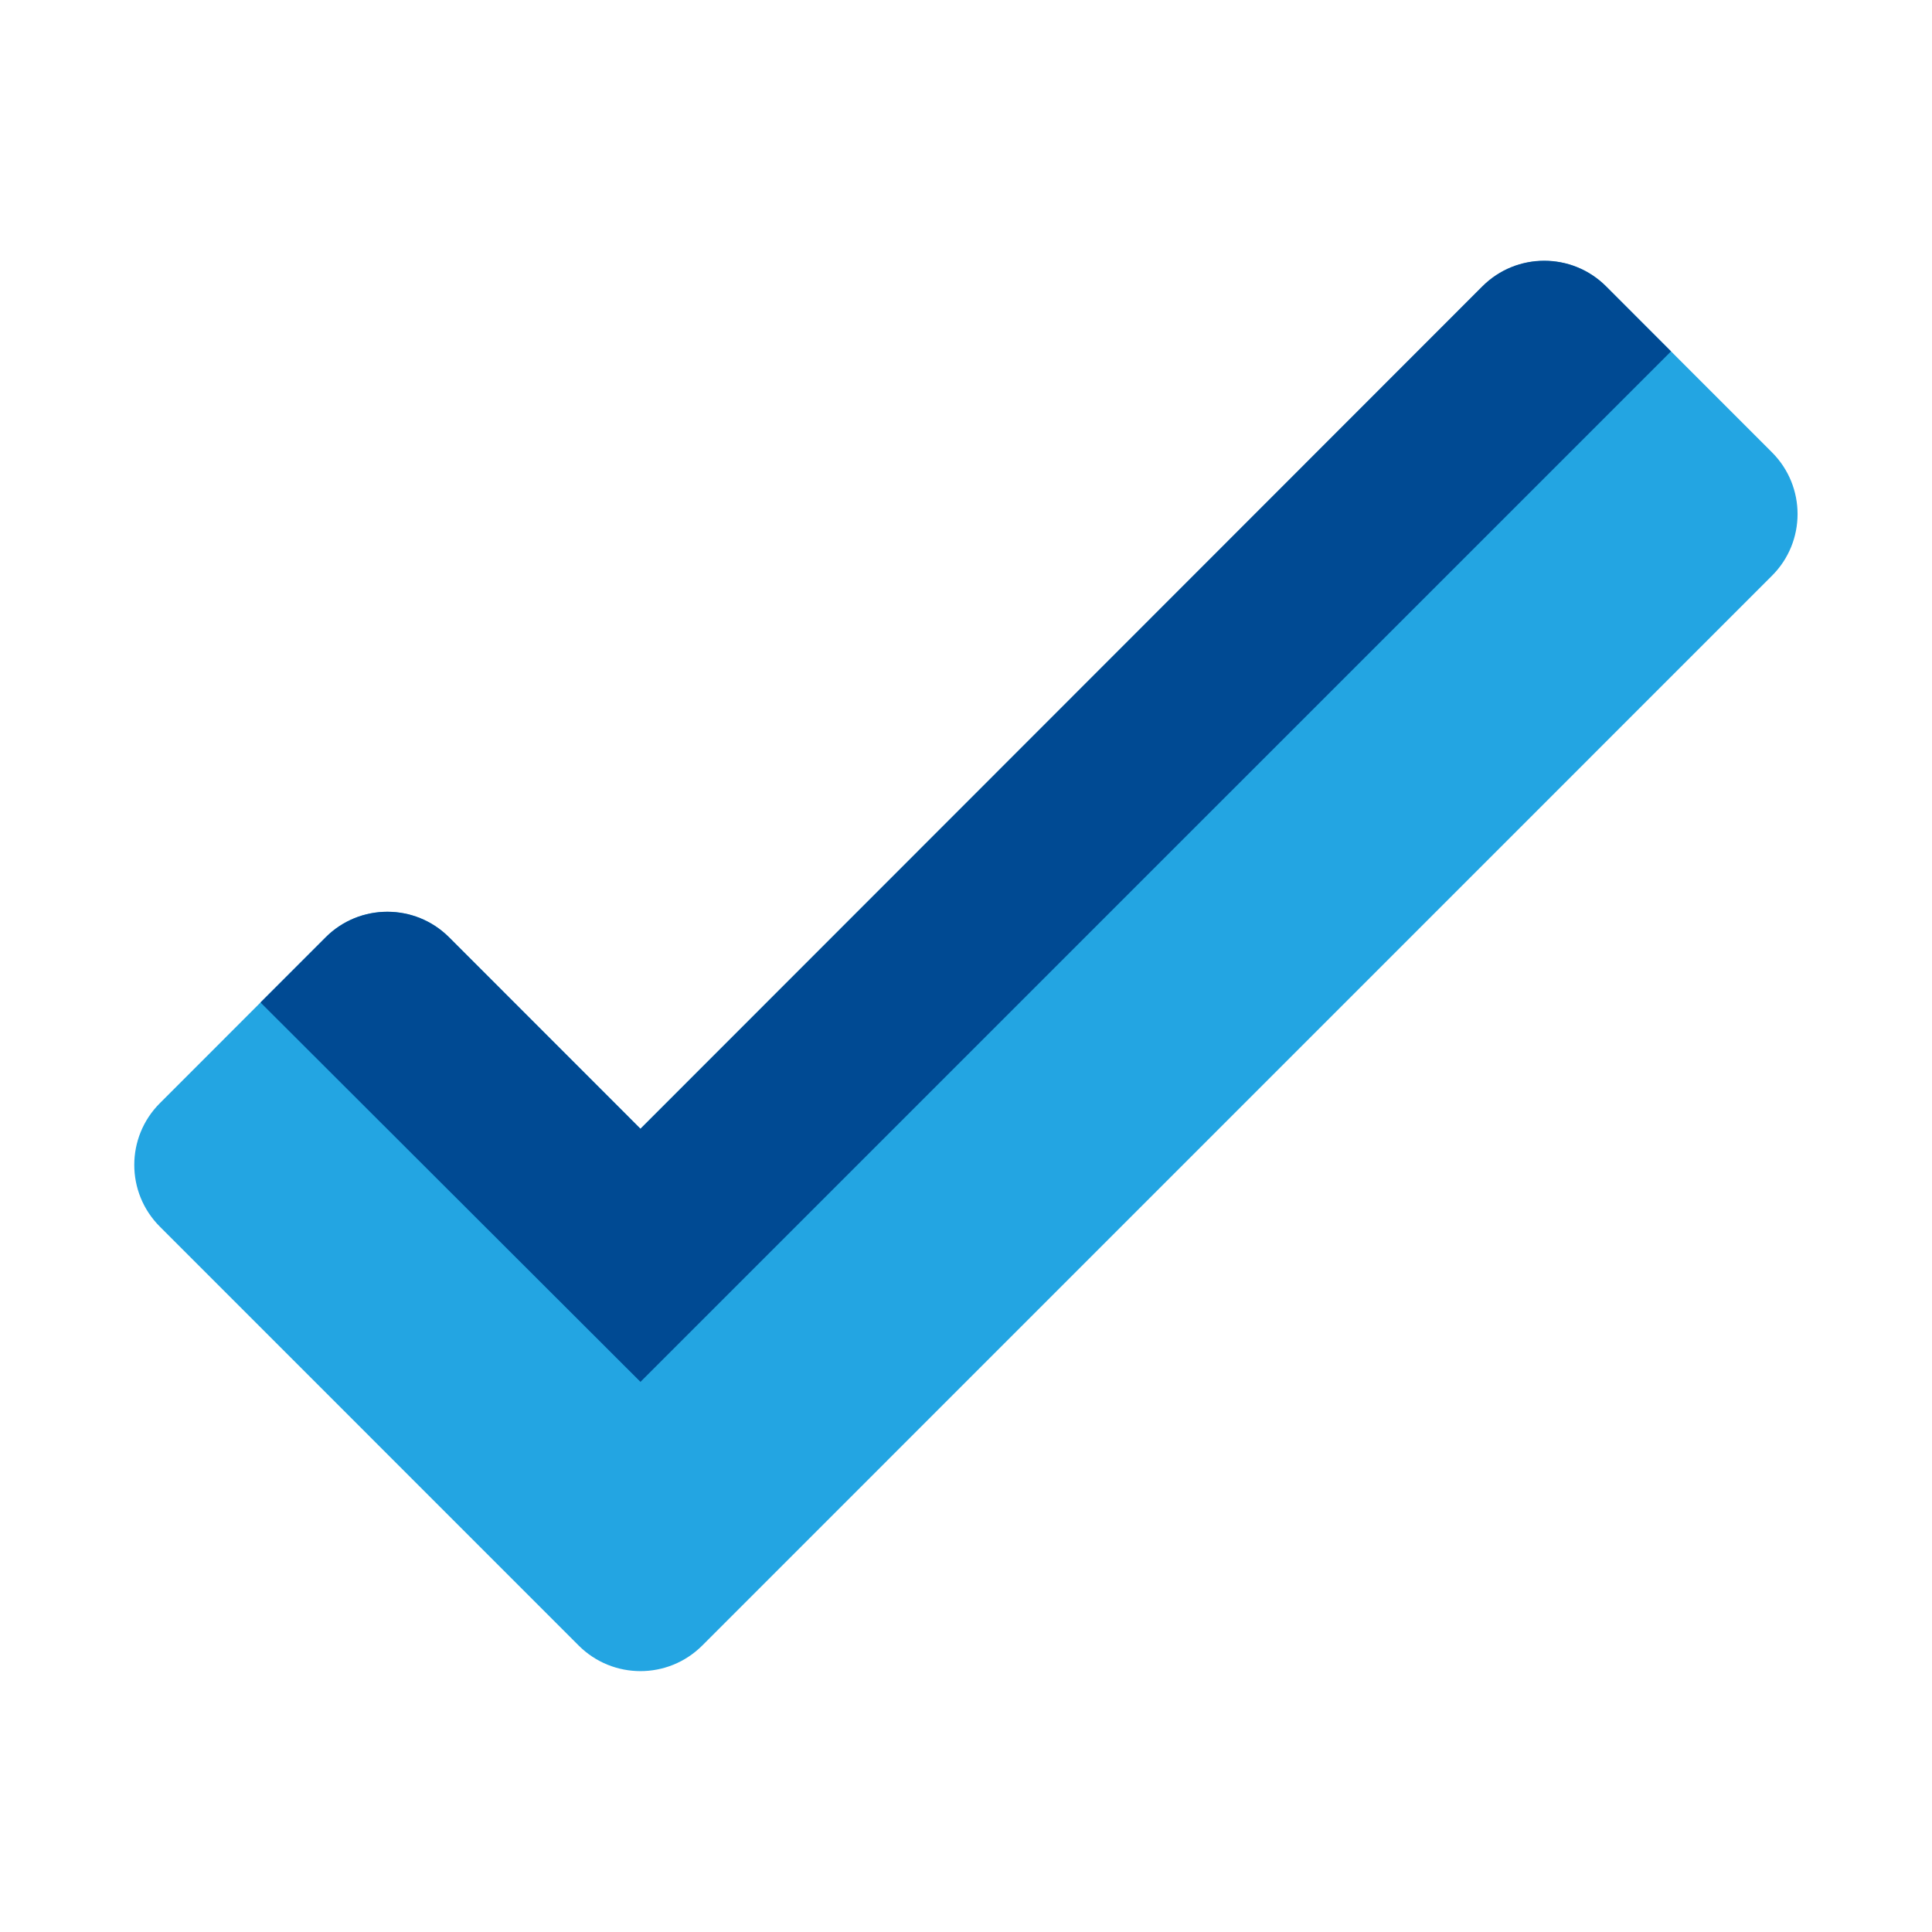
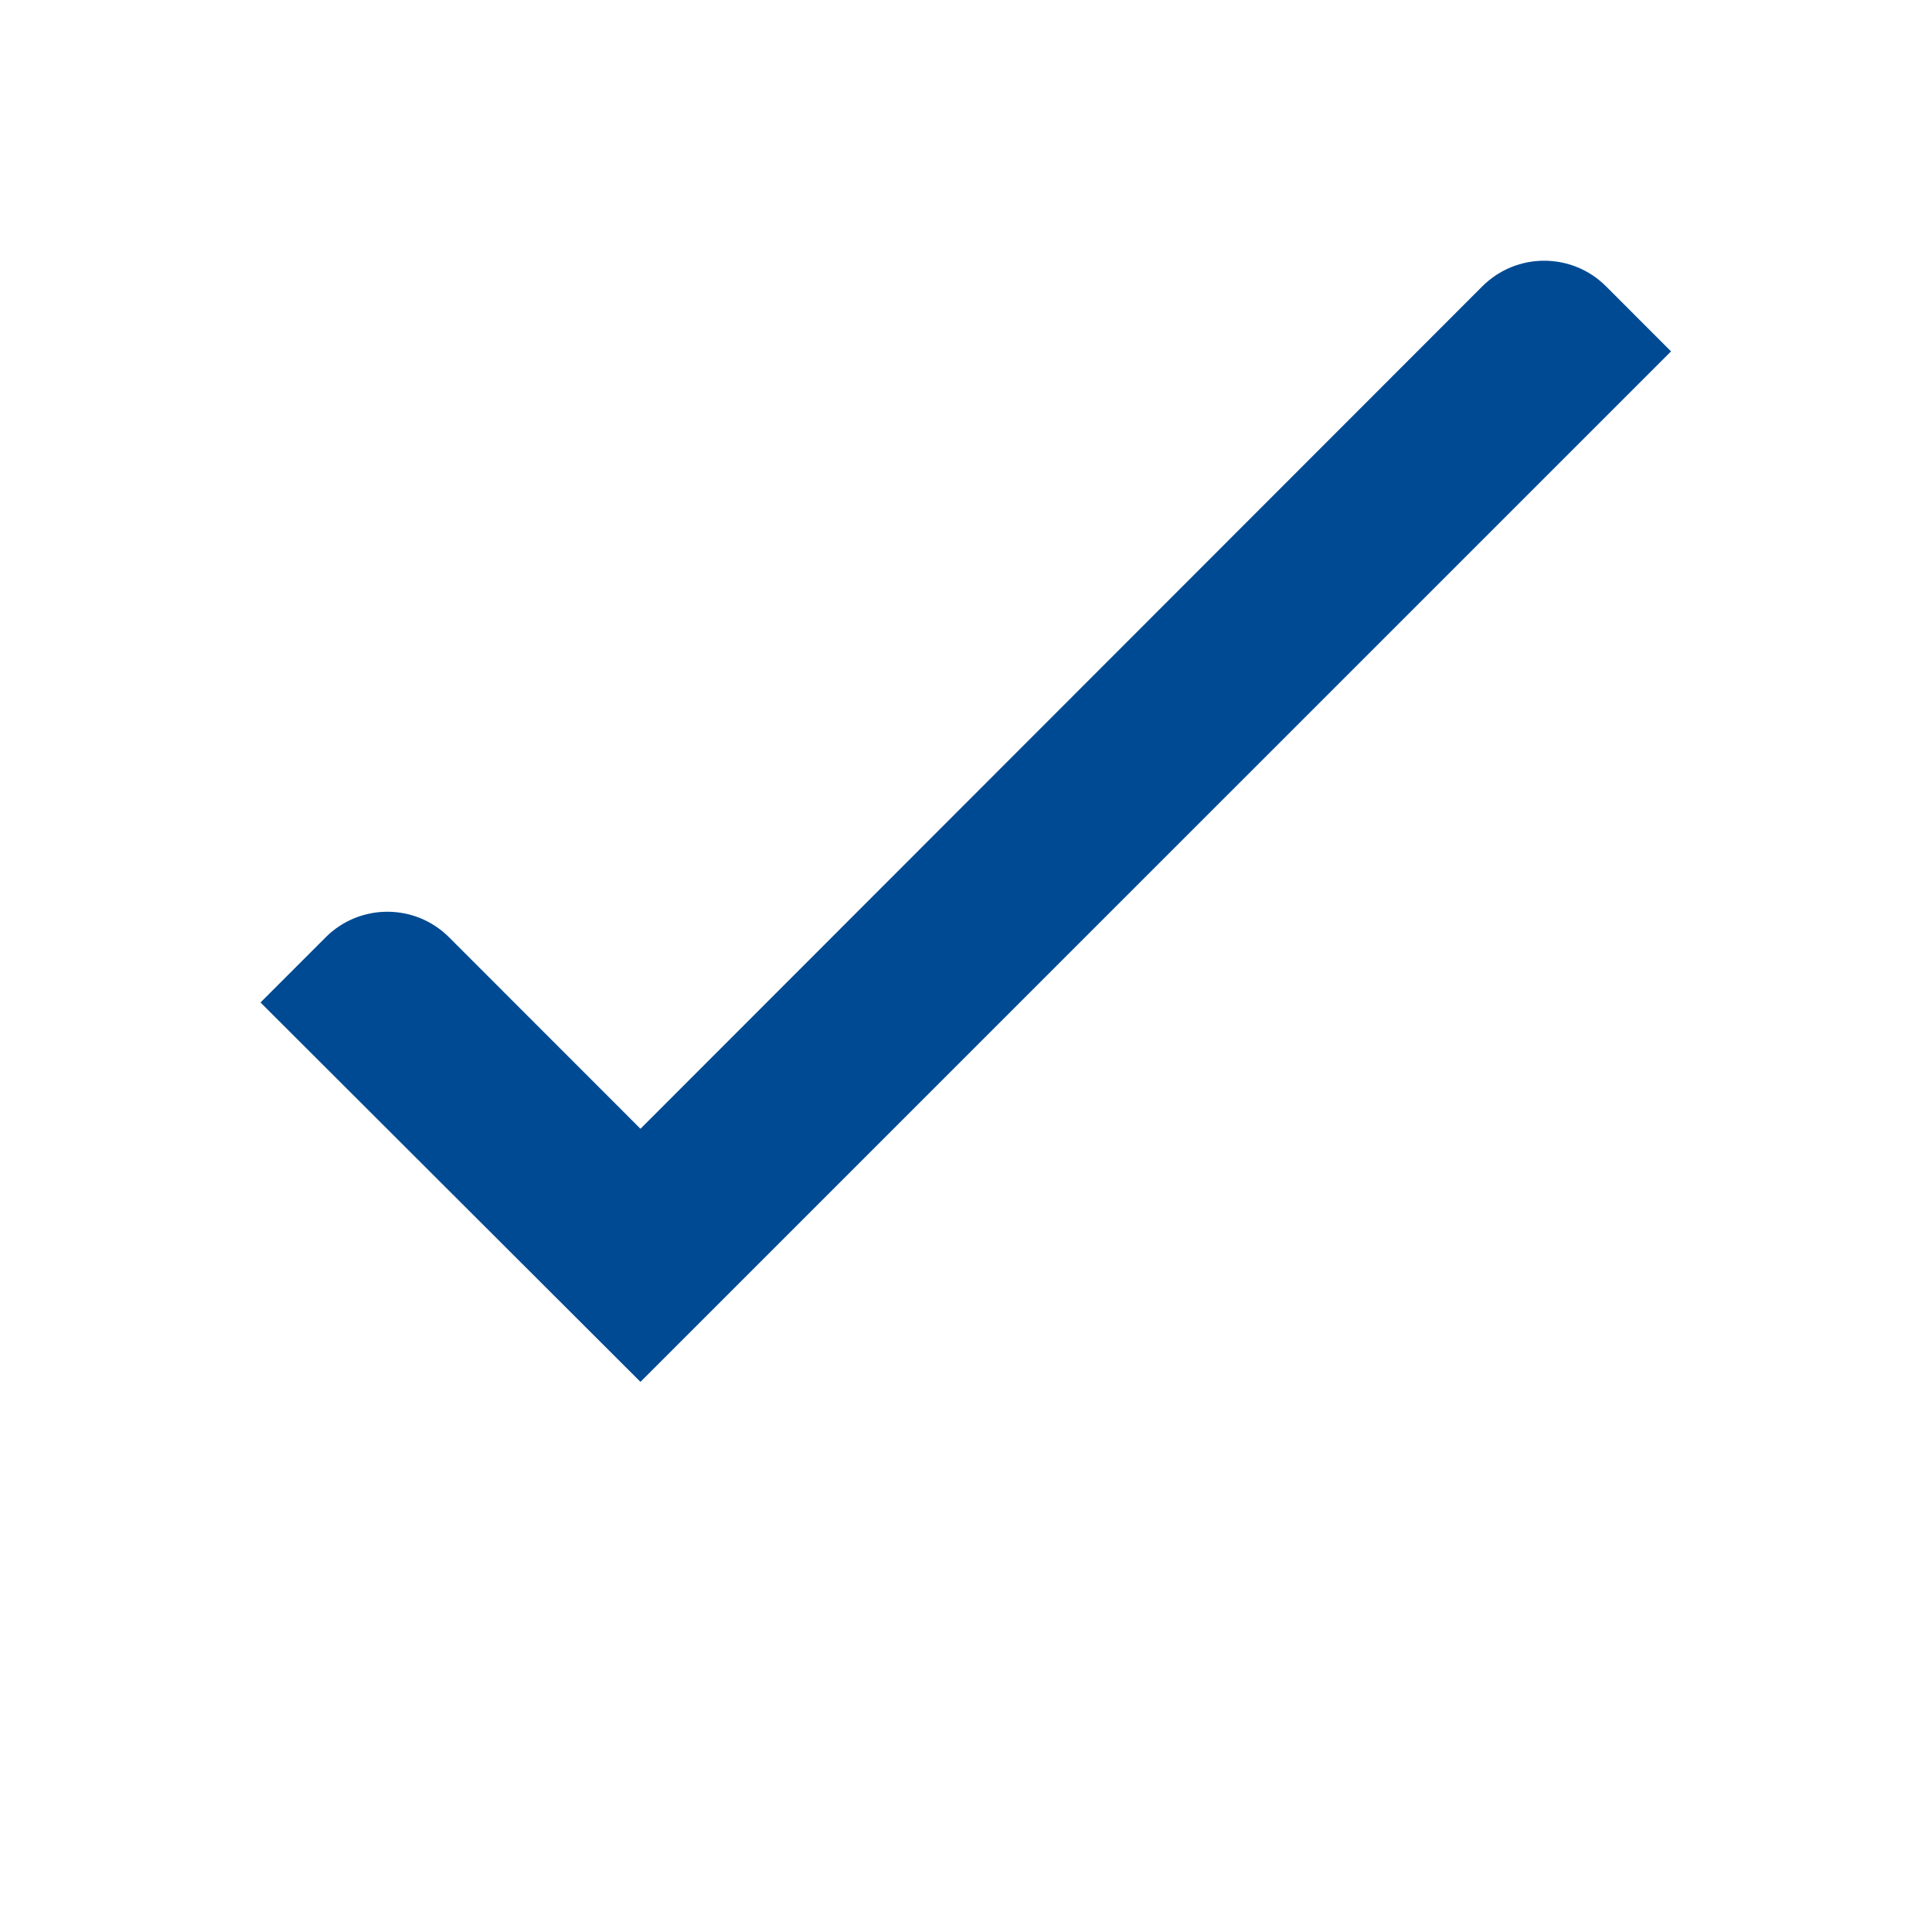
<svg xmlns="http://www.w3.org/2000/svg" width="24" height="24" viewBox="0 0 24 24" fill="none">
-   <path d="M1.986 13.704C1.562 14.128 1.562 14.814 1.986 15.238L7.189 20.442C7.613 20.865 8.299 20.865 8.723 20.442L22.012 7.152C22.436 6.729 22.436 6.043 22.012 5.619L19.953 3.559C19.529 3.135 18.842 3.135 18.419 3.559L7.956 14.022L5.579 11.644C5.155 11.221 4.468 11.221 4.045 11.644L1.986 13.704Z" fill="#23A5E2" />
-   <path d="M7.956 17.166L20.758 4.365L19.95 3.556C19.526 3.133 18.839 3.133 18.415 3.556L7.956 14.022L5.579 11.644C5.156 11.22 4.468 11.22 4.045 11.644L3.236 12.453L7.956 17.166Z" fill="#004A93" />
+   <path d="M7.956 17.166L20.758 4.365L19.95 3.556C19.526 3.133 18.839 3.133 18.415 3.556L7.956 14.022L5.579 11.644C5.156 11.22 4.468 11.22 4.045 11.644L3.236 12.453L7.956 17.166" fill="#004A93" />
</svg>